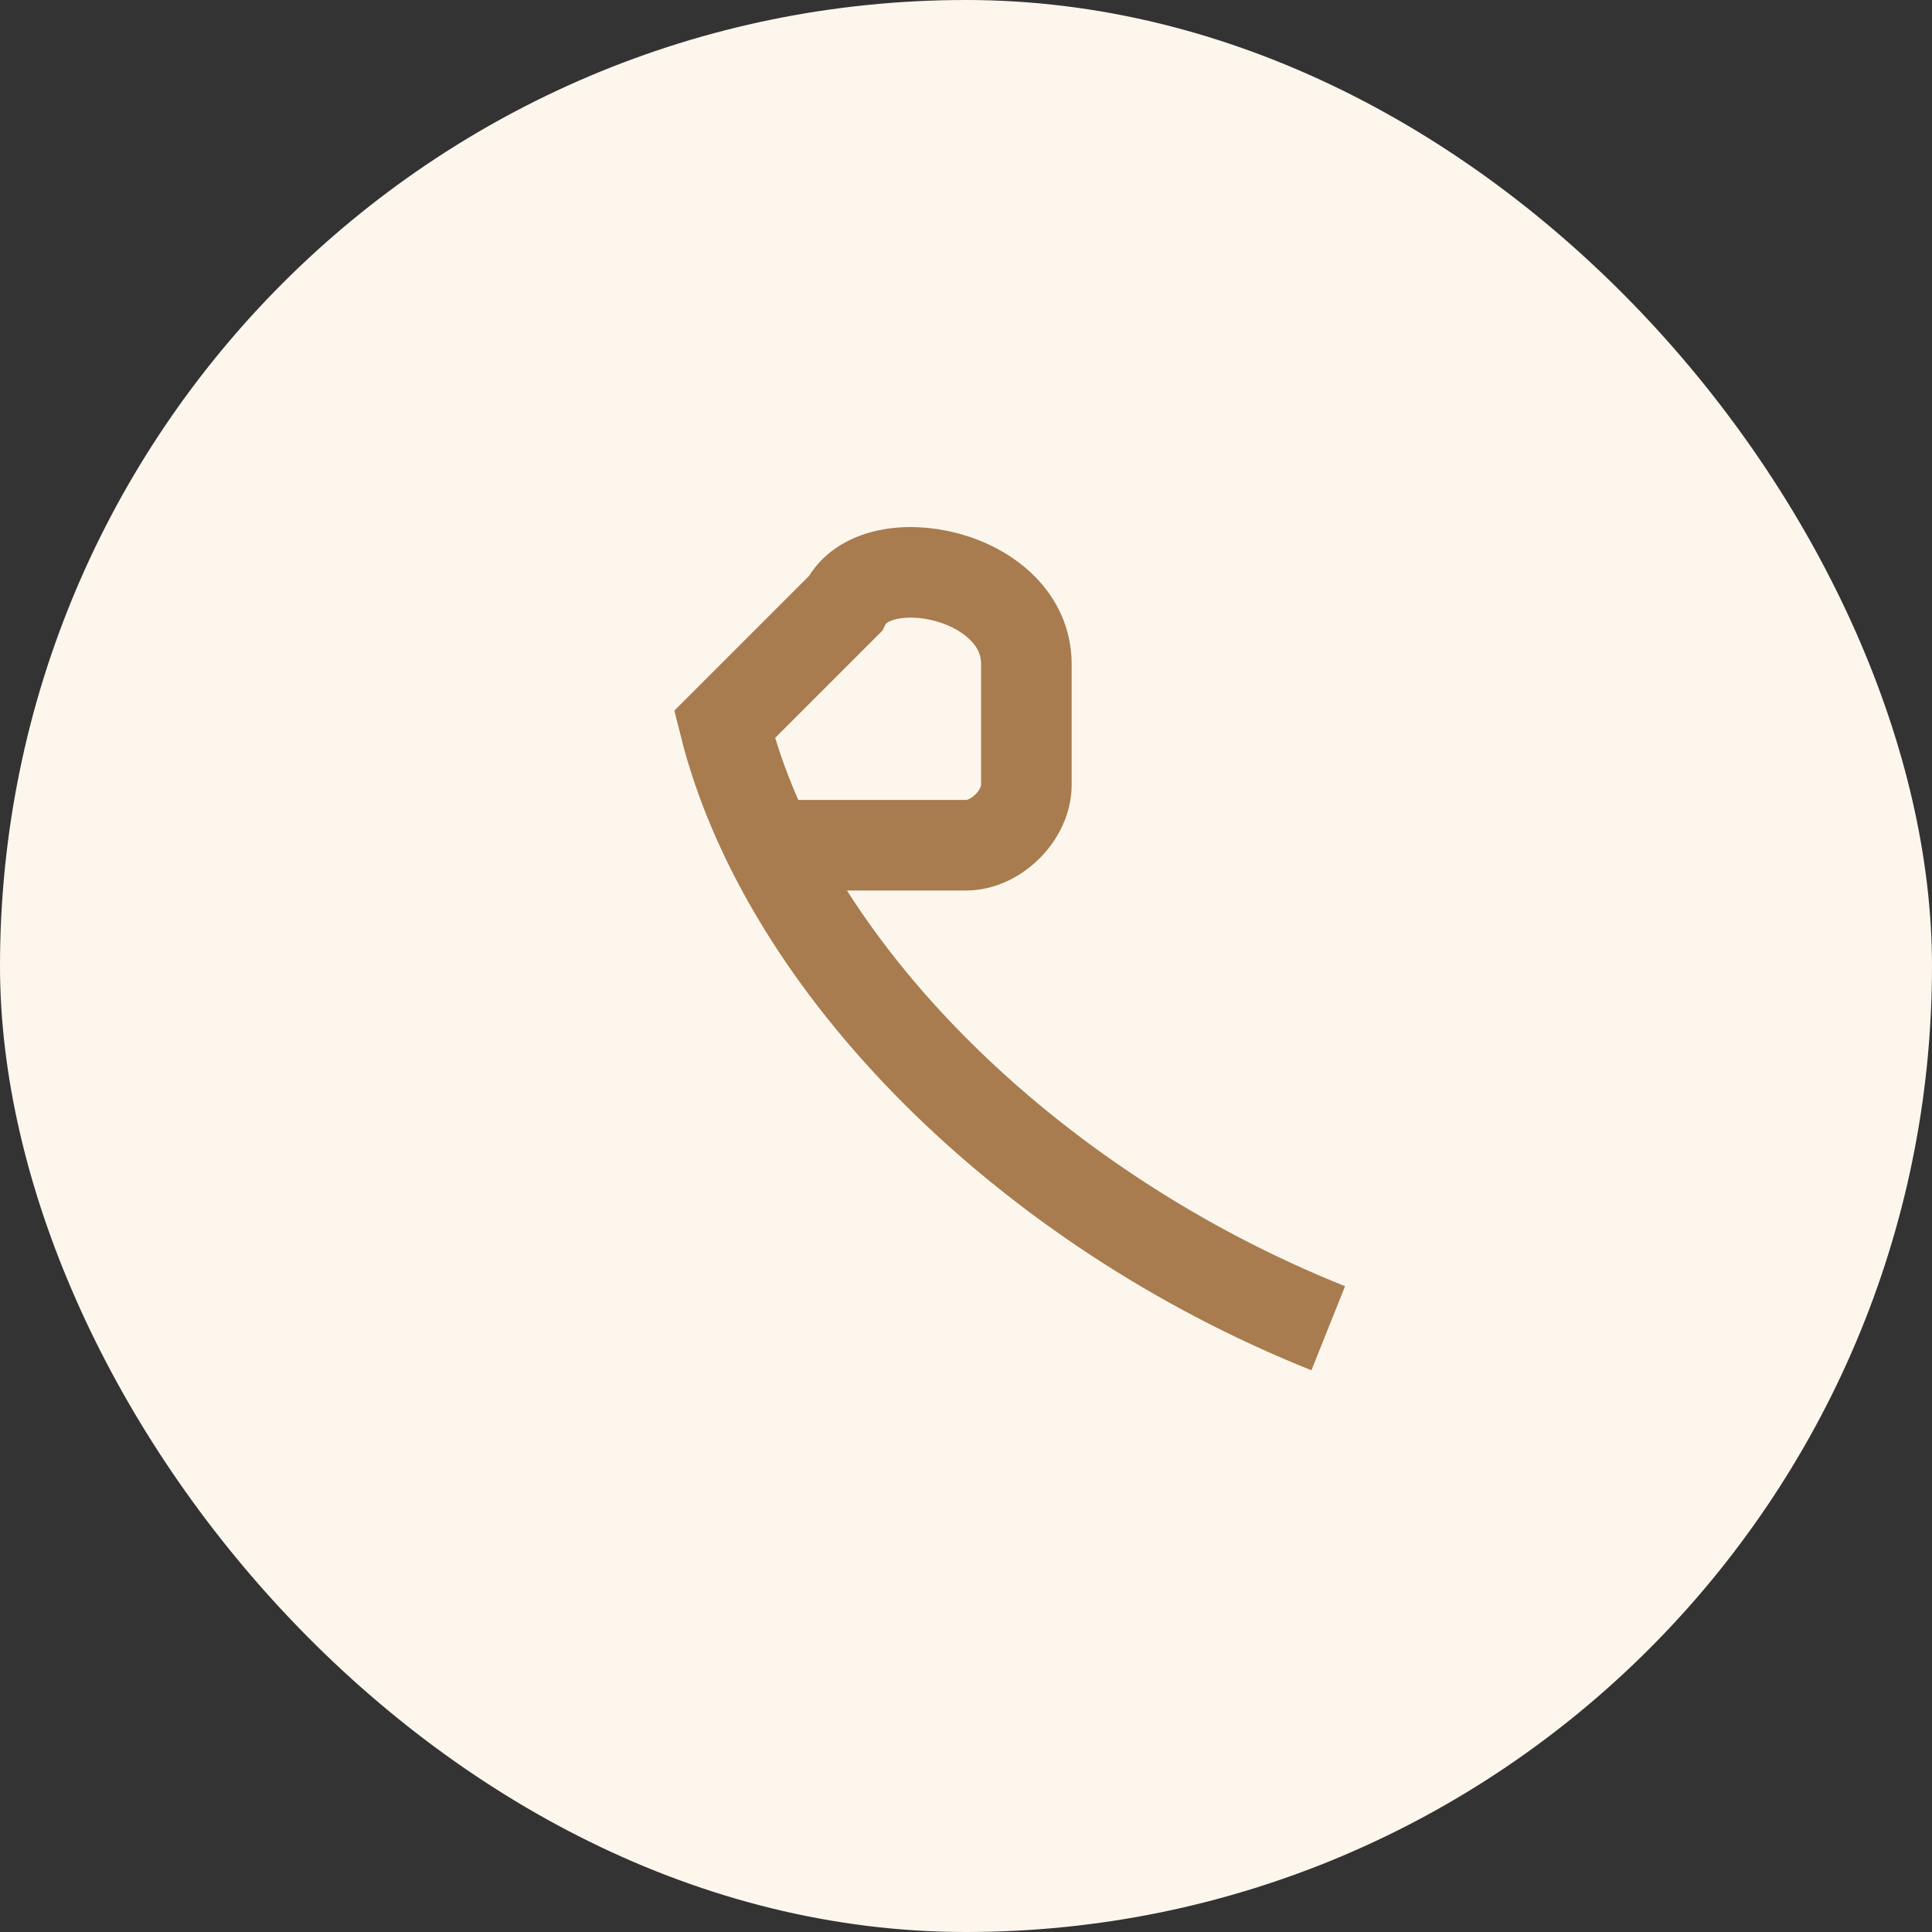
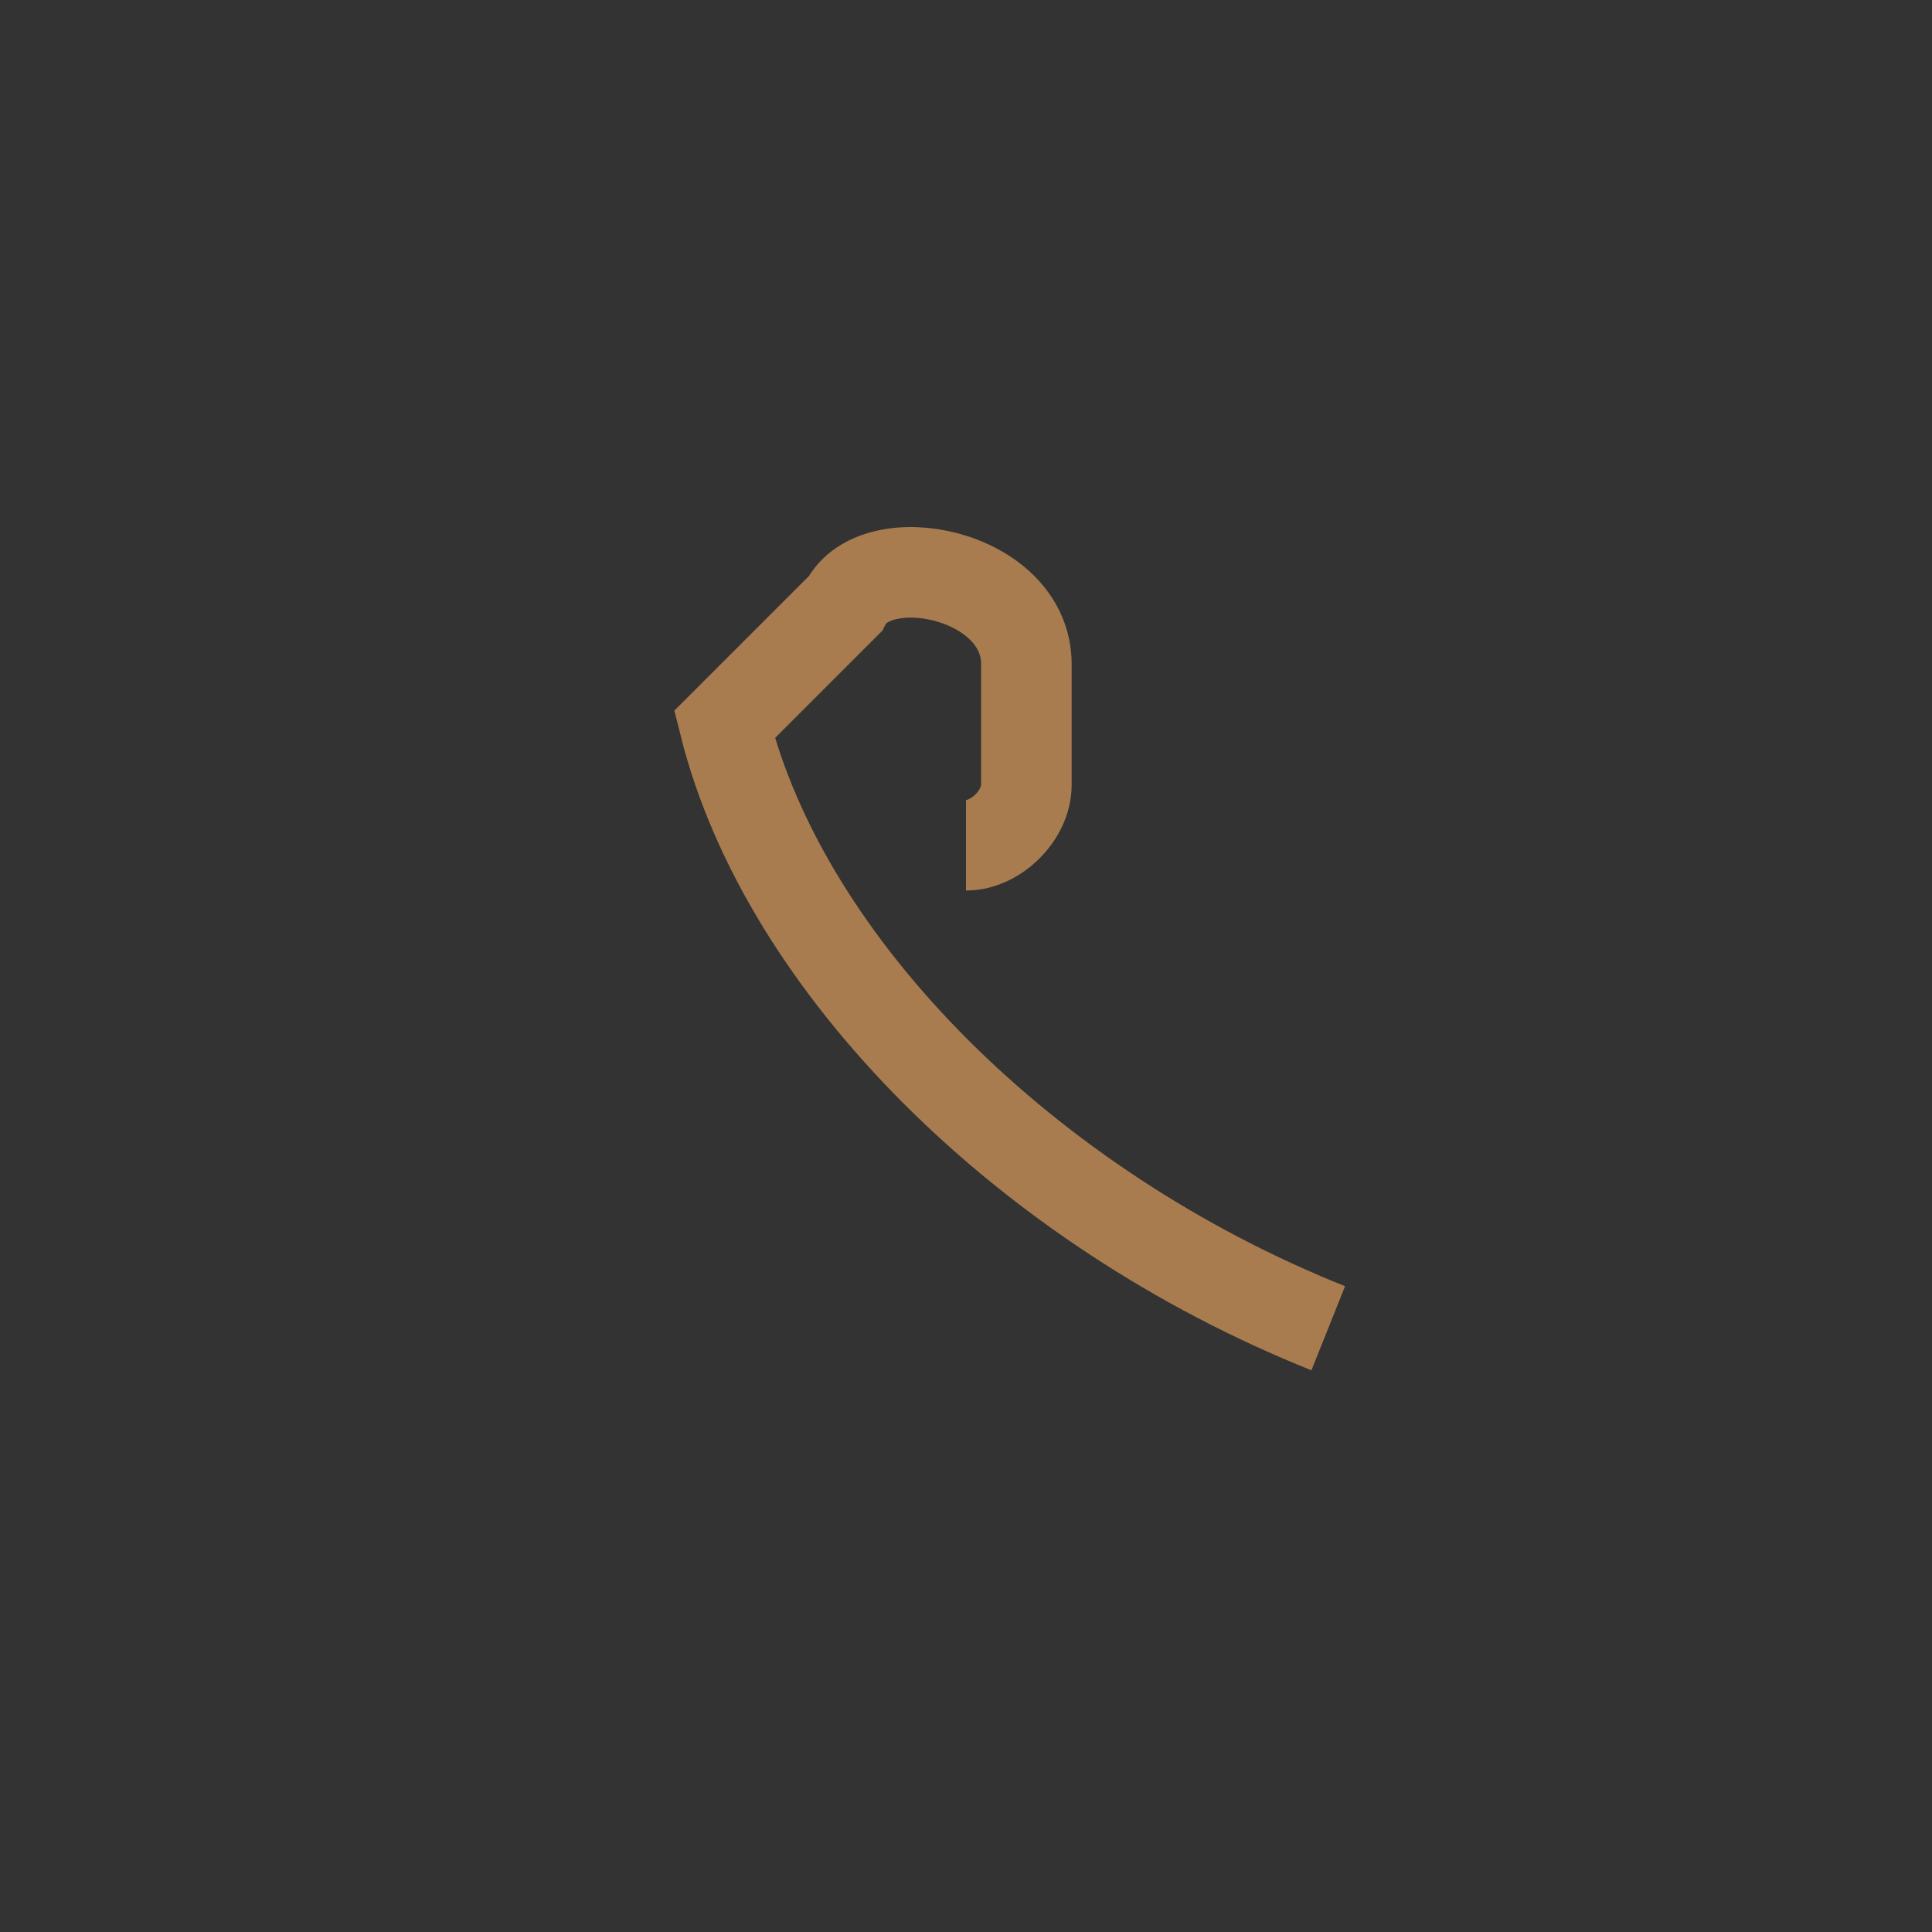
<svg xmlns="http://www.w3.org/2000/svg" width="32" height="32" viewBox="0 0 32 32">
  <rect x="0" y="0" width="32" height="32" fill="#333333" stroke="none" />
-   <rect width="32" height="32" rx="16" fill="#FDF6ED" />
-   <path d="M22 22c-5-2-9-6-10-10l2-2c.5-1 3-.5 3 1v2c0 .5-.5 1-1 1h-2.8" stroke="#A87C4F" stroke-width="1.5" fill="none" />
+   <path d="M22 22c-5-2-9-6-10-10l2-2c.5-1 3-.5 3 1v2c0 .5-.5 1-1 1" stroke="#A87C4F" stroke-width="1.5" fill="none" />
</svg>